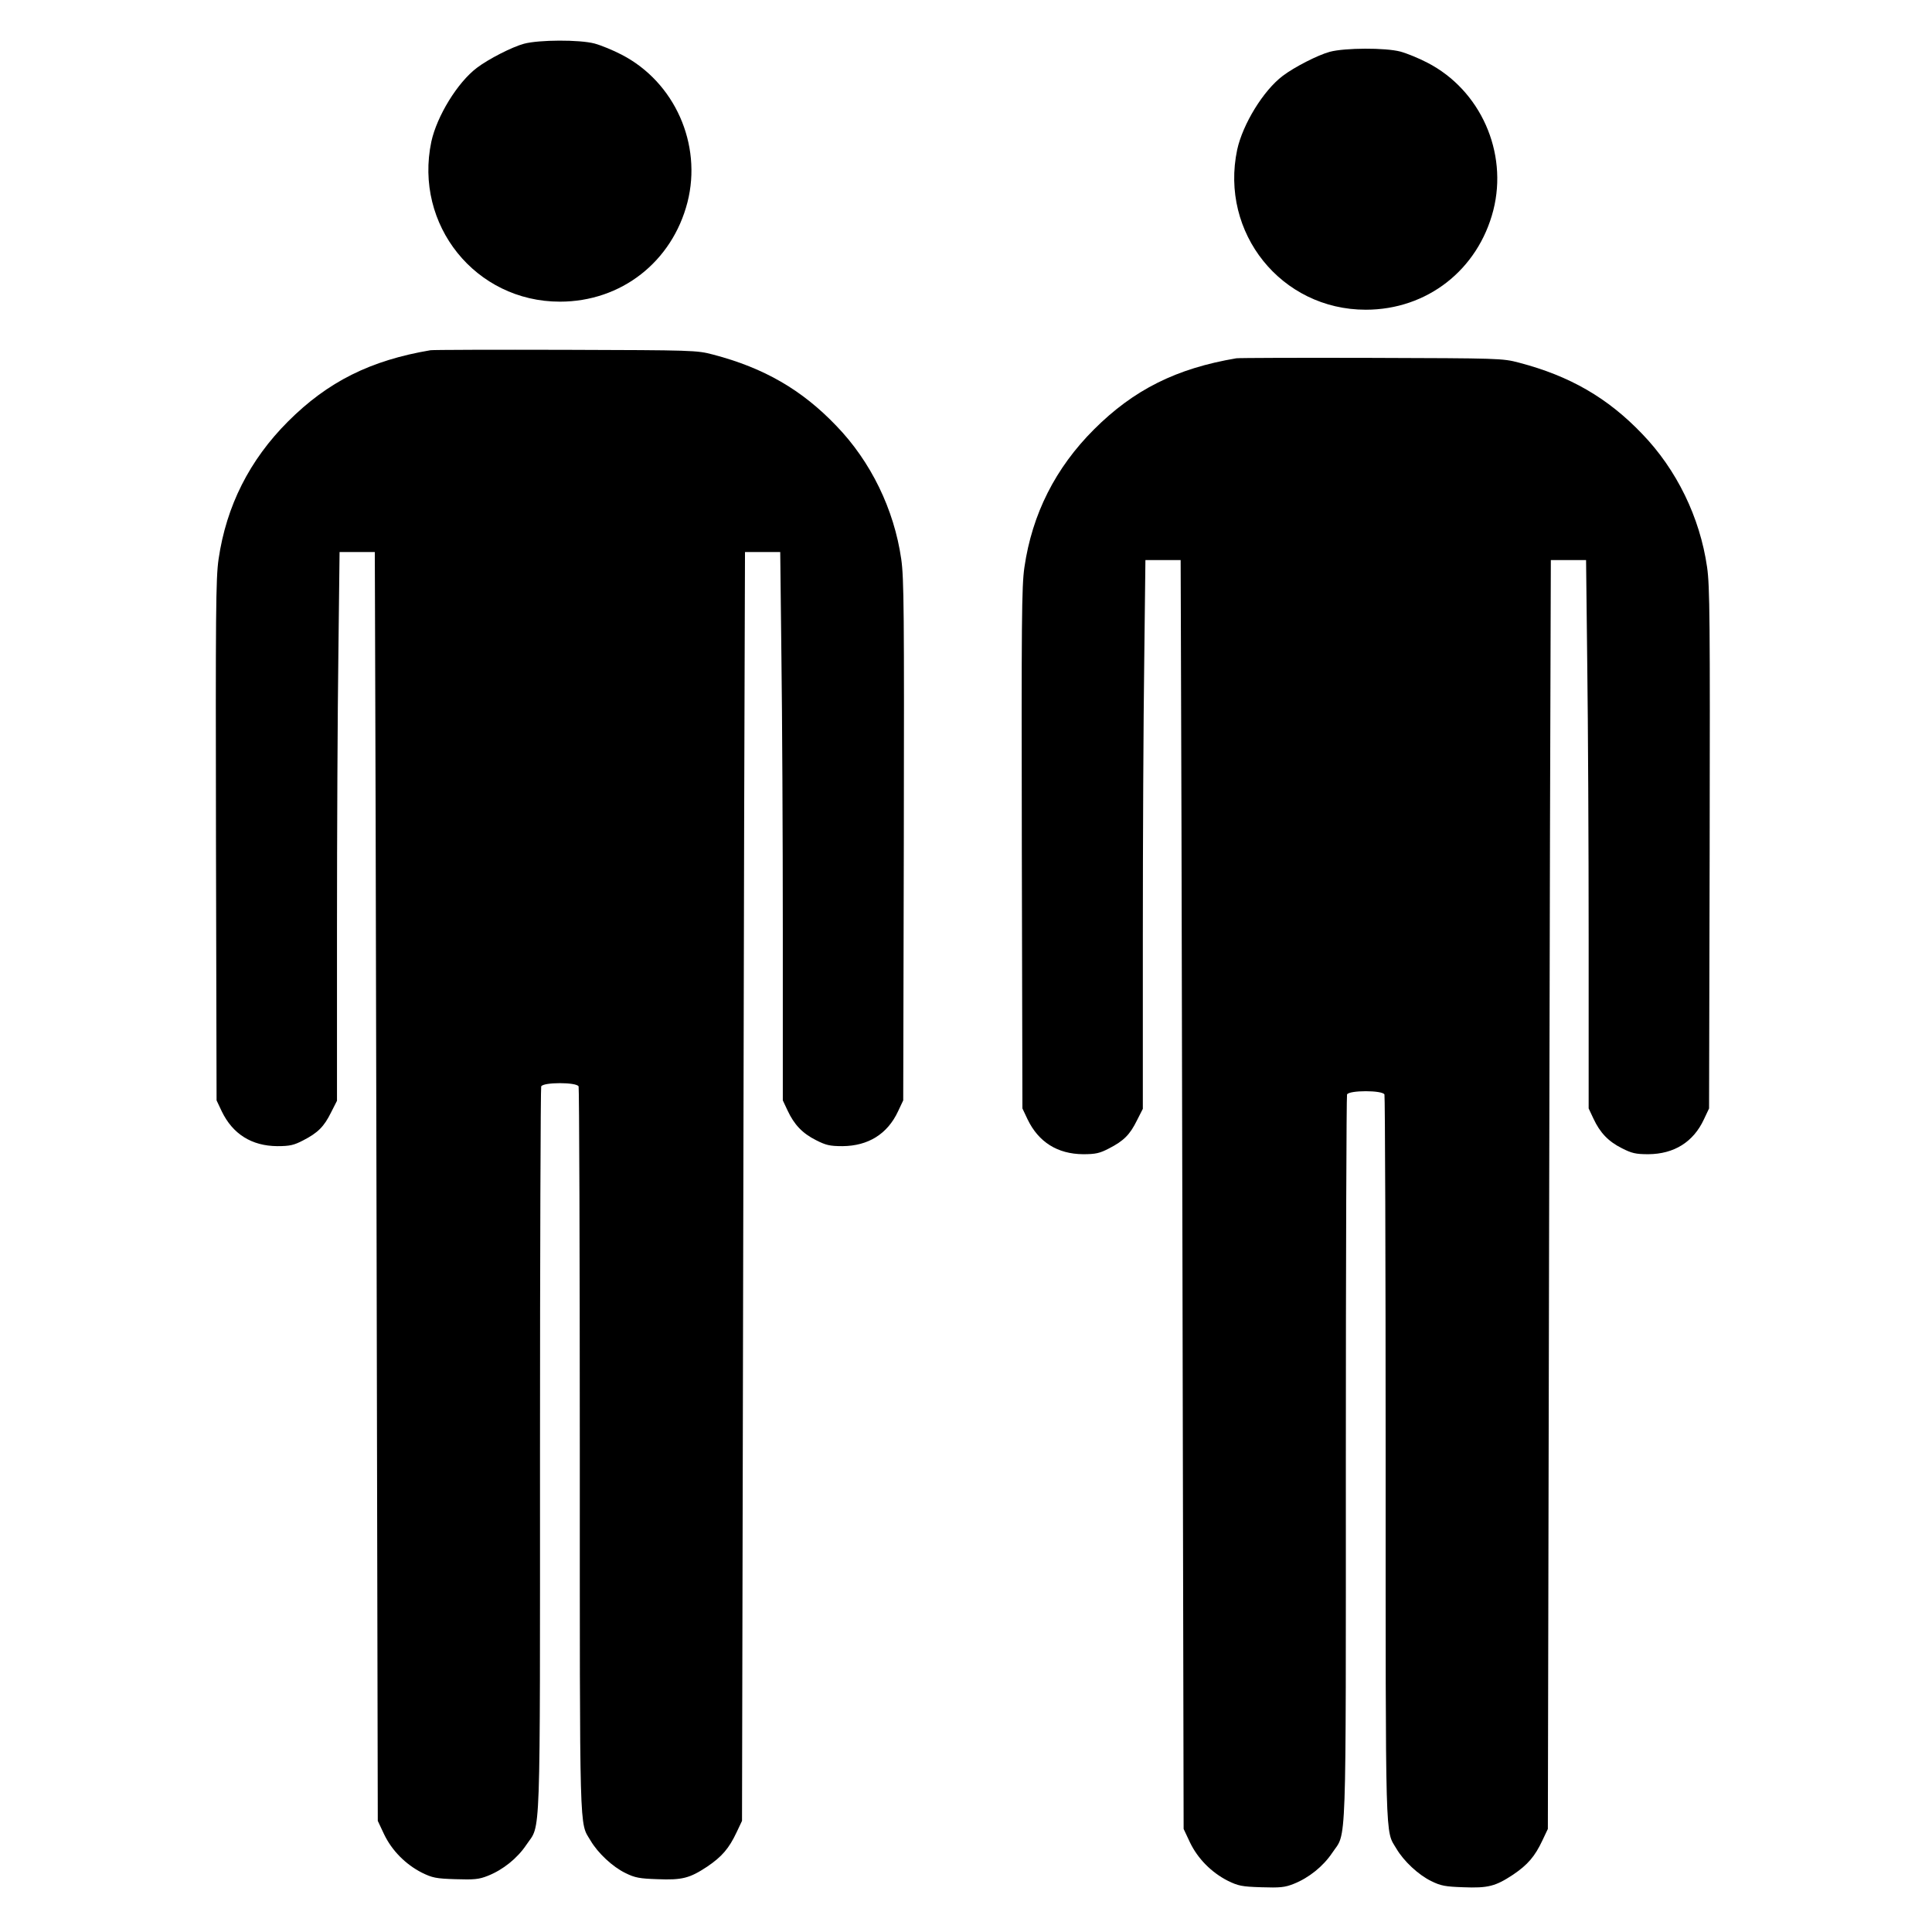
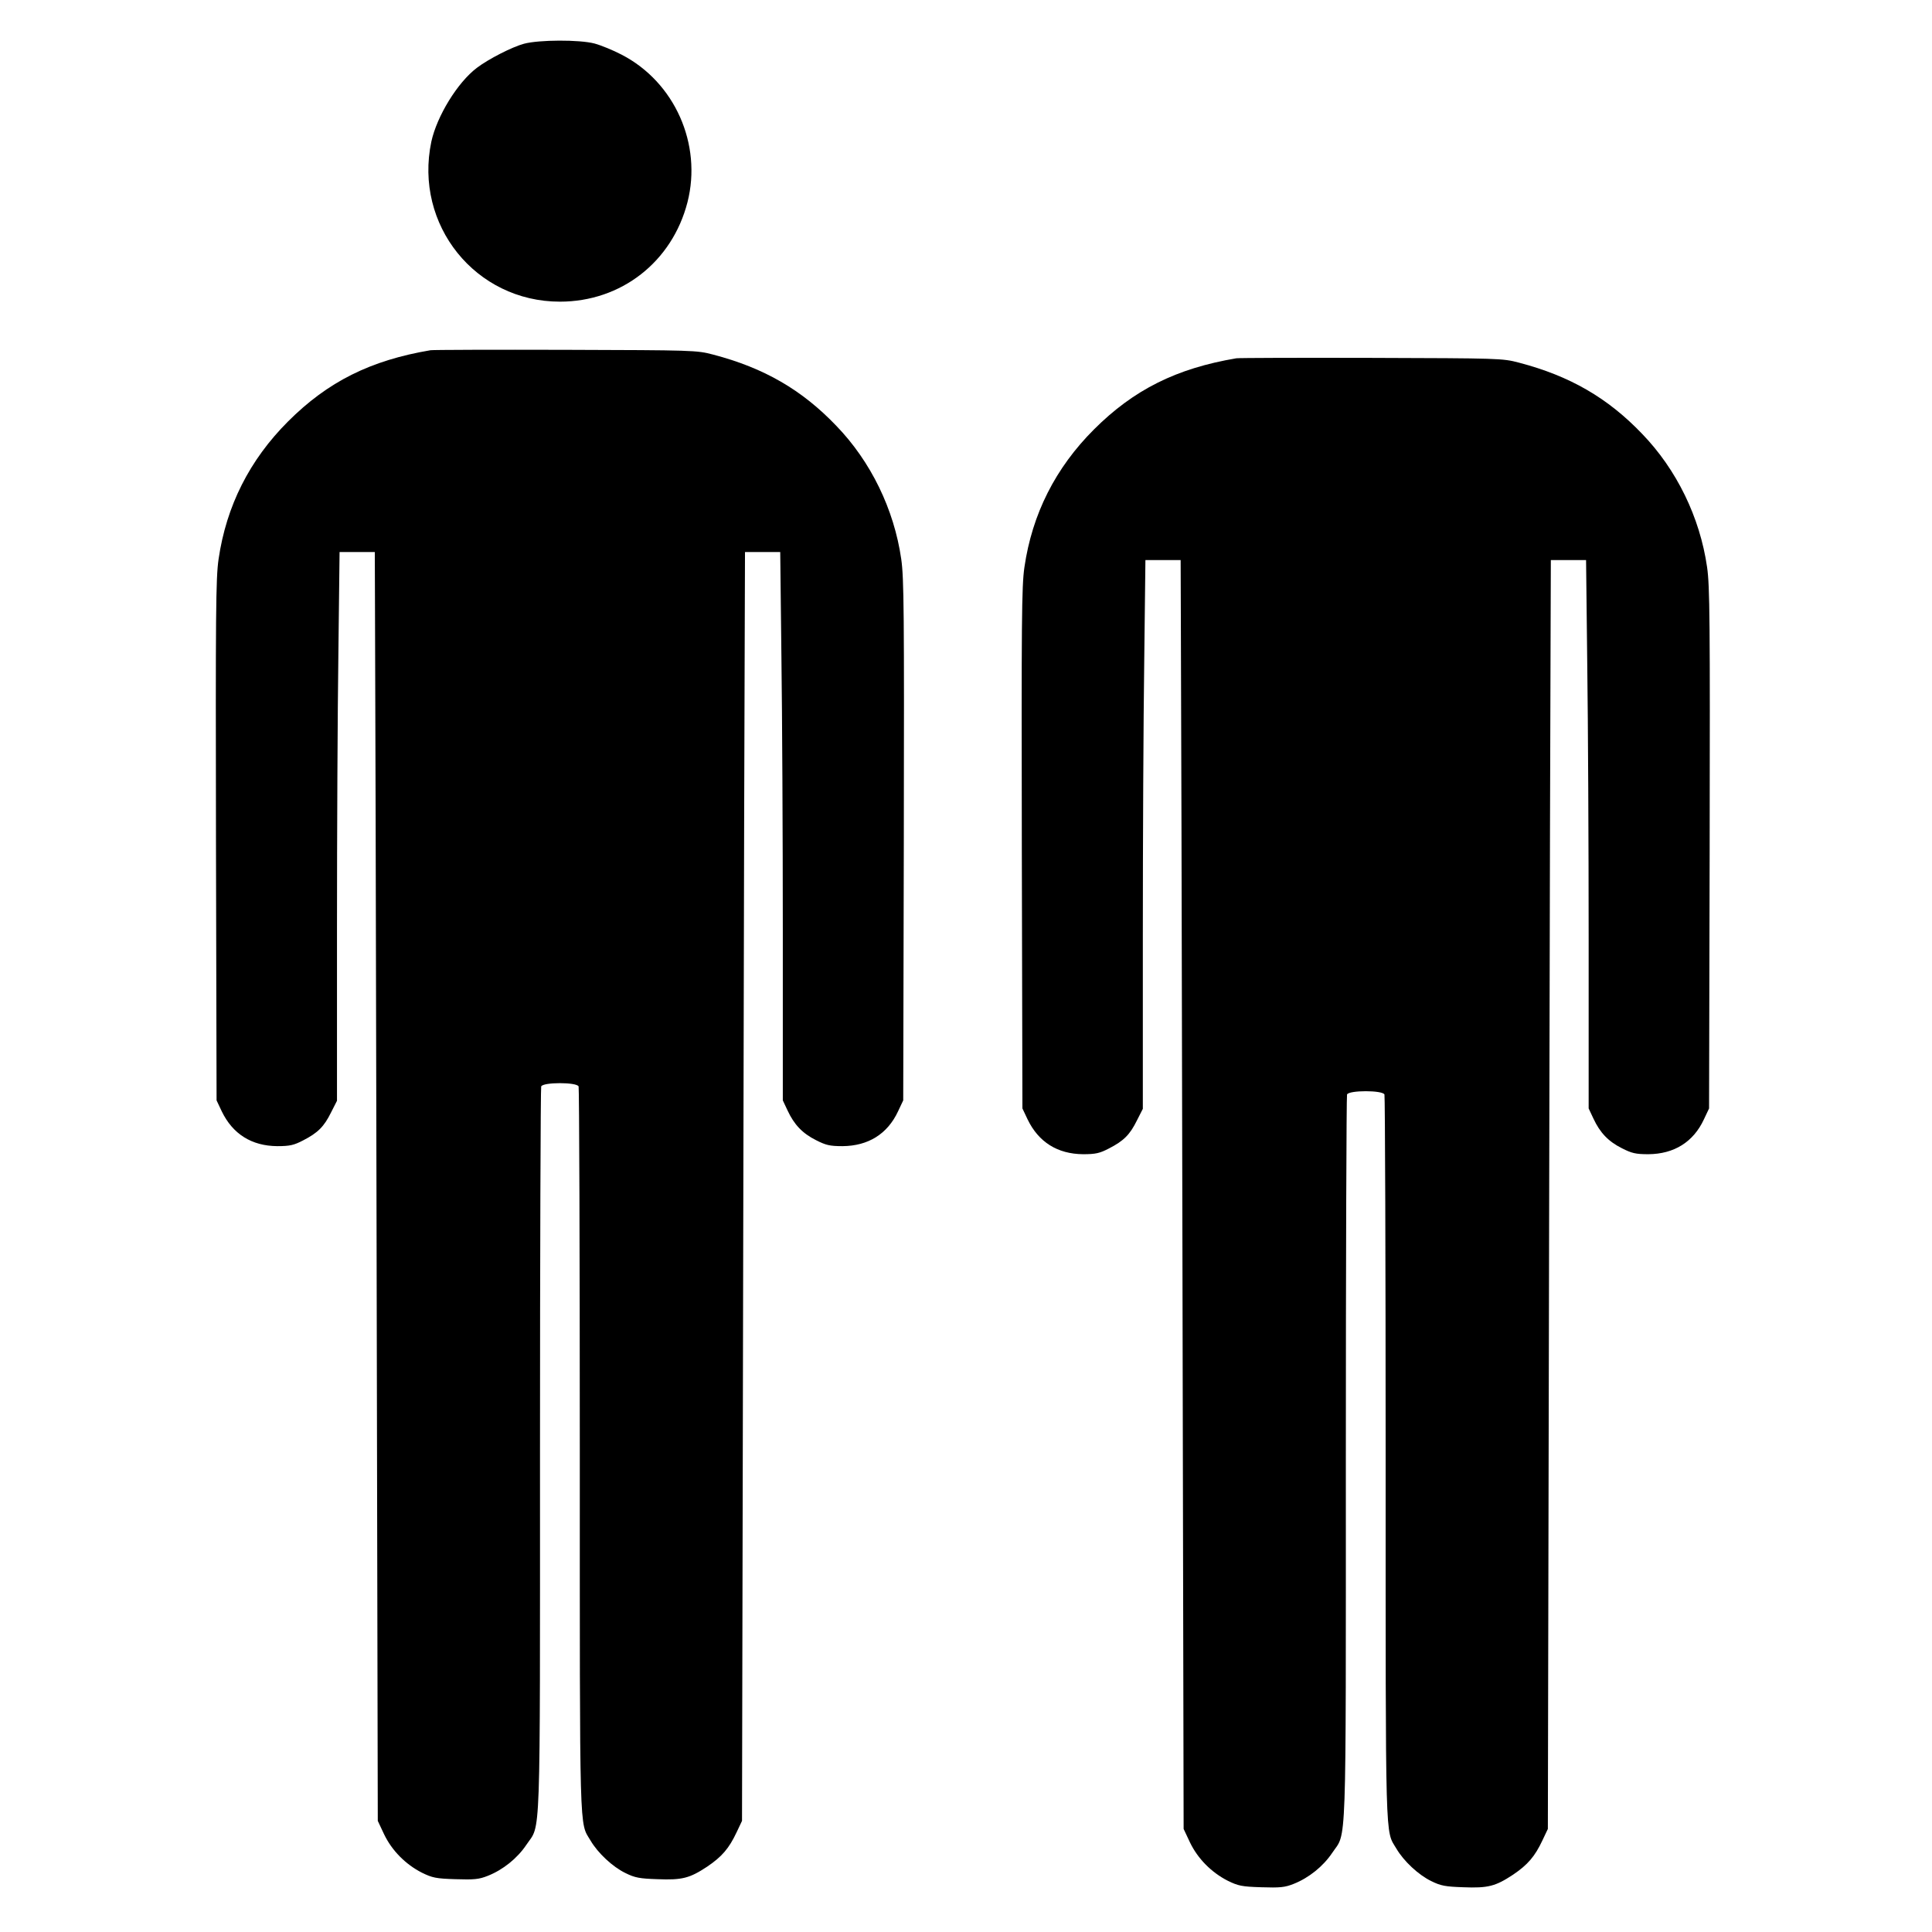
<svg xmlns="http://www.w3.org/2000/svg" width="35" height="35" style="vector-effect: non-scaling-stroke;" preserveAspectRatio="xMidYMid meet" version="1.0">
  <g>
    <title>Layer 1</title>
    <g id="svg_1" fill="#000000" transform="translate(0, 965) scale(0.1, -0.1)">
      <path id="svg_2" d="m94.944,9642.081c-2.163,-0.577 -6.454,-2.776 -8.545,-4.363c-3.534,-2.668 -7.247,-8.762 -8.257,-13.377c-3.173,-15.072 8.005,-28.99 23.293,-28.99c11.105,0 20.336,7.211 23.112,18.028c2.668,10.492 -2.308,21.742 -11.935,26.718c-1.514,0.793 -3.714,1.695 -4.904,2.019c-2.74,0.721 -10.06,0.685 -12.764,-0.036z" />
      <path id="svg_3" d="m77.997,9586.554c-10.889,-1.839 -18.605,-5.697 -25.817,-12.908c-6.959,-6.959 -11.178,-15.288 -12.584,-24.951c-0.505,-3.461 -0.541,-9.663 -0.469,-50.984l0.108,-47.054l0.937,-1.983c1.983,-4.11 5.409,-6.274 10.06,-6.31c2.272,0 3.029,0.18 4.687,1.046c2.668,1.37 3.786,2.488 5.048,5.048l1.082,2.127l0,31.261c0,17.199 0.108,39.554 0.252,49.686l0.216,18.461l3.209,0l3.173,0l0.036,-10.348c0.036,-5.733 0.18,-57.438 0.288,-114.949l0.216,-104.564l1.154,-2.452c1.406,-2.921 3.858,-5.409 6.815,-6.923c1.911,-0.937 2.56,-1.082 6.094,-1.19c3.389,-0.108 4.255,-0.036 5.877,0.613c2.74,1.082 5.336,3.173 6.959,5.589c2.668,4.002 2.488,-1.587 2.488,71.284c0,36.093 0.108,65.84 0.216,66.128c0.325,0.793 6.454,0.793 6.779,0c0.108,-0.288 0.216,-30.035 0.216,-66.128c0,-70.96 -0.108,-67.029 1.947,-70.491c1.334,-2.272 4.002,-4.759 6.31,-5.877c1.731,-0.865 2.596,-1.01 5.805,-1.118c4.507,-0.18 5.841,0.18 9.014,2.272c2.668,1.803 3.966,3.317 5.336,6.238l0.974,2.055l0.216,104.204c0.108,57.33 0.252,109.035 0.288,114.949l0.036,10.709l3.173,0l3.209,0l0.216,-19.002c0.144,-10.42 0.252,-32.776 0.252,-49.65l0,-30.684l0.865,-1.839c1.19,-2.56 2.704,-4.147 5.156,-5.372c1.767,-0.901 2.488,-1.082 4.796,-1.082c4.651,0.036 8.149,2.199 10.06,6.31l0.937,1.983l0.108,47.054c0.072,41.465 0.036,47.523 -0.469,51.02c-1.298,9.014 -5.517,17.668 -11.754,24.122c-6.238,6.526 -13.089,10.492 -22.319,12.908c-2.993,0.793 -3.57,0.793 -26.682,0.865c-12.98,0.036 -24.014,0 -24.519,-0.072z" />
    </g>
    <g id="svg_6" fill="#000000" transform="translate(0, 965) scale(0.1, -0.1)">
-       <path id="svg_4" d="m240.929,9640.621c-2.163,-0.577 -6.454,-2.776 -8.545,-4.363c-3.534,-2.668 -7.247,-8.762 -8.257,-13.377c-3.173,-15.072 8.005,-28.99 23.293,-28.99c11.105,0 20.336,7.211 23.112,18.028c2.668,10.492 -2.308,21.742 -11.935,26.718c-1.514,0.793 -3.714,1.695 -4.904,2.019c-2.74,0.721 -10.06,0.685 -12.764,-0.036z" />
      <path id="svg_5" d="m223.983,9585.094c-10.889,-1.839 -18.605,-5.697 -25.817,-12.908c-6.959,-6.959 -11.178,-15.288 -12.584,-24.951c-0.505,-3.461 -0.541,-9.663 -0.469,-50.984l0.108,-47.054l0.937,-1.983c1.983,-4.11 5.409,-6.274 10.06,-6.31c2.272,0 3.029,0.18 4.687,1.046c2.668,1.37 3.786,2.488 5.048,5.048l1.082,2.127l0,31.261c0,17.199 0.108,39.554 0.252,49.686l0.216,18.461l3.209,0l3.173,0l0.036,-10.348c0.036,-5.733 0.18,-57.438 0.288,-114.949l0.216,-104.564l1.154,-2.452c1.406,-2.921 3.858,-5.409 6.815,-6.923c1.911,-0.937 2.56,-1.082 6.094,-1.19c3.389,-0.108 4.255,-0.036 5.877,0.613c2.74,1.082 5.336,3.173 6.959,5.589c2.668,4.002 2.488,-1.587 2.488,71.284c0,36.093 0.108,65.84 0.216,66.128c0.325,0.793 6.454,0.793 6.779,0c0.108,-0.288 0.216,-30.035 0.216,-66.128c0,-70.96 -0.108,-67.029 1.947,-70.491c1.334,-2.272 4.002,-4.759 6.31,-5.877c1.731,-0.865 2.596,-1.01 5.805,-1.118c4.507,-0.18 5.841,0.18 9.014,2.272c2.668,1.803 3.966,3.317 5.336,6.238l0.974,2.055l0.216,104.204c0.108,57.33 0.252,109.035 0.288,114.949l0.036,10.709l3.173,0l3.209,0l0.216,-19.002c0.144,-10.42 0.252,-32.776 0.252,-49.65l0,-30.684l0.865,-1.839c1.19,-2.56 2.704,-4.147 5.156,-5.372c1.767,-0.901 2.488,-1.082 4.796,-1.082c4.651,0.036 8.149,2.199 10.06,6.31l0.937,1.983l0.108,47.054c0.072,41.465 0.036,47.523 -0.469,51.02c-1.298,9.014 -5.517,17.668 -11.754,24.122c-6.238,6.526 -13.089,10.492 -22.319,12.908c-2.993,0.793 -3.57,0.793 -26.682,0.865c-12.98,0.036 -24.014,0 -24.519,-0.072z" />
    </g>
  </g>
</svg>